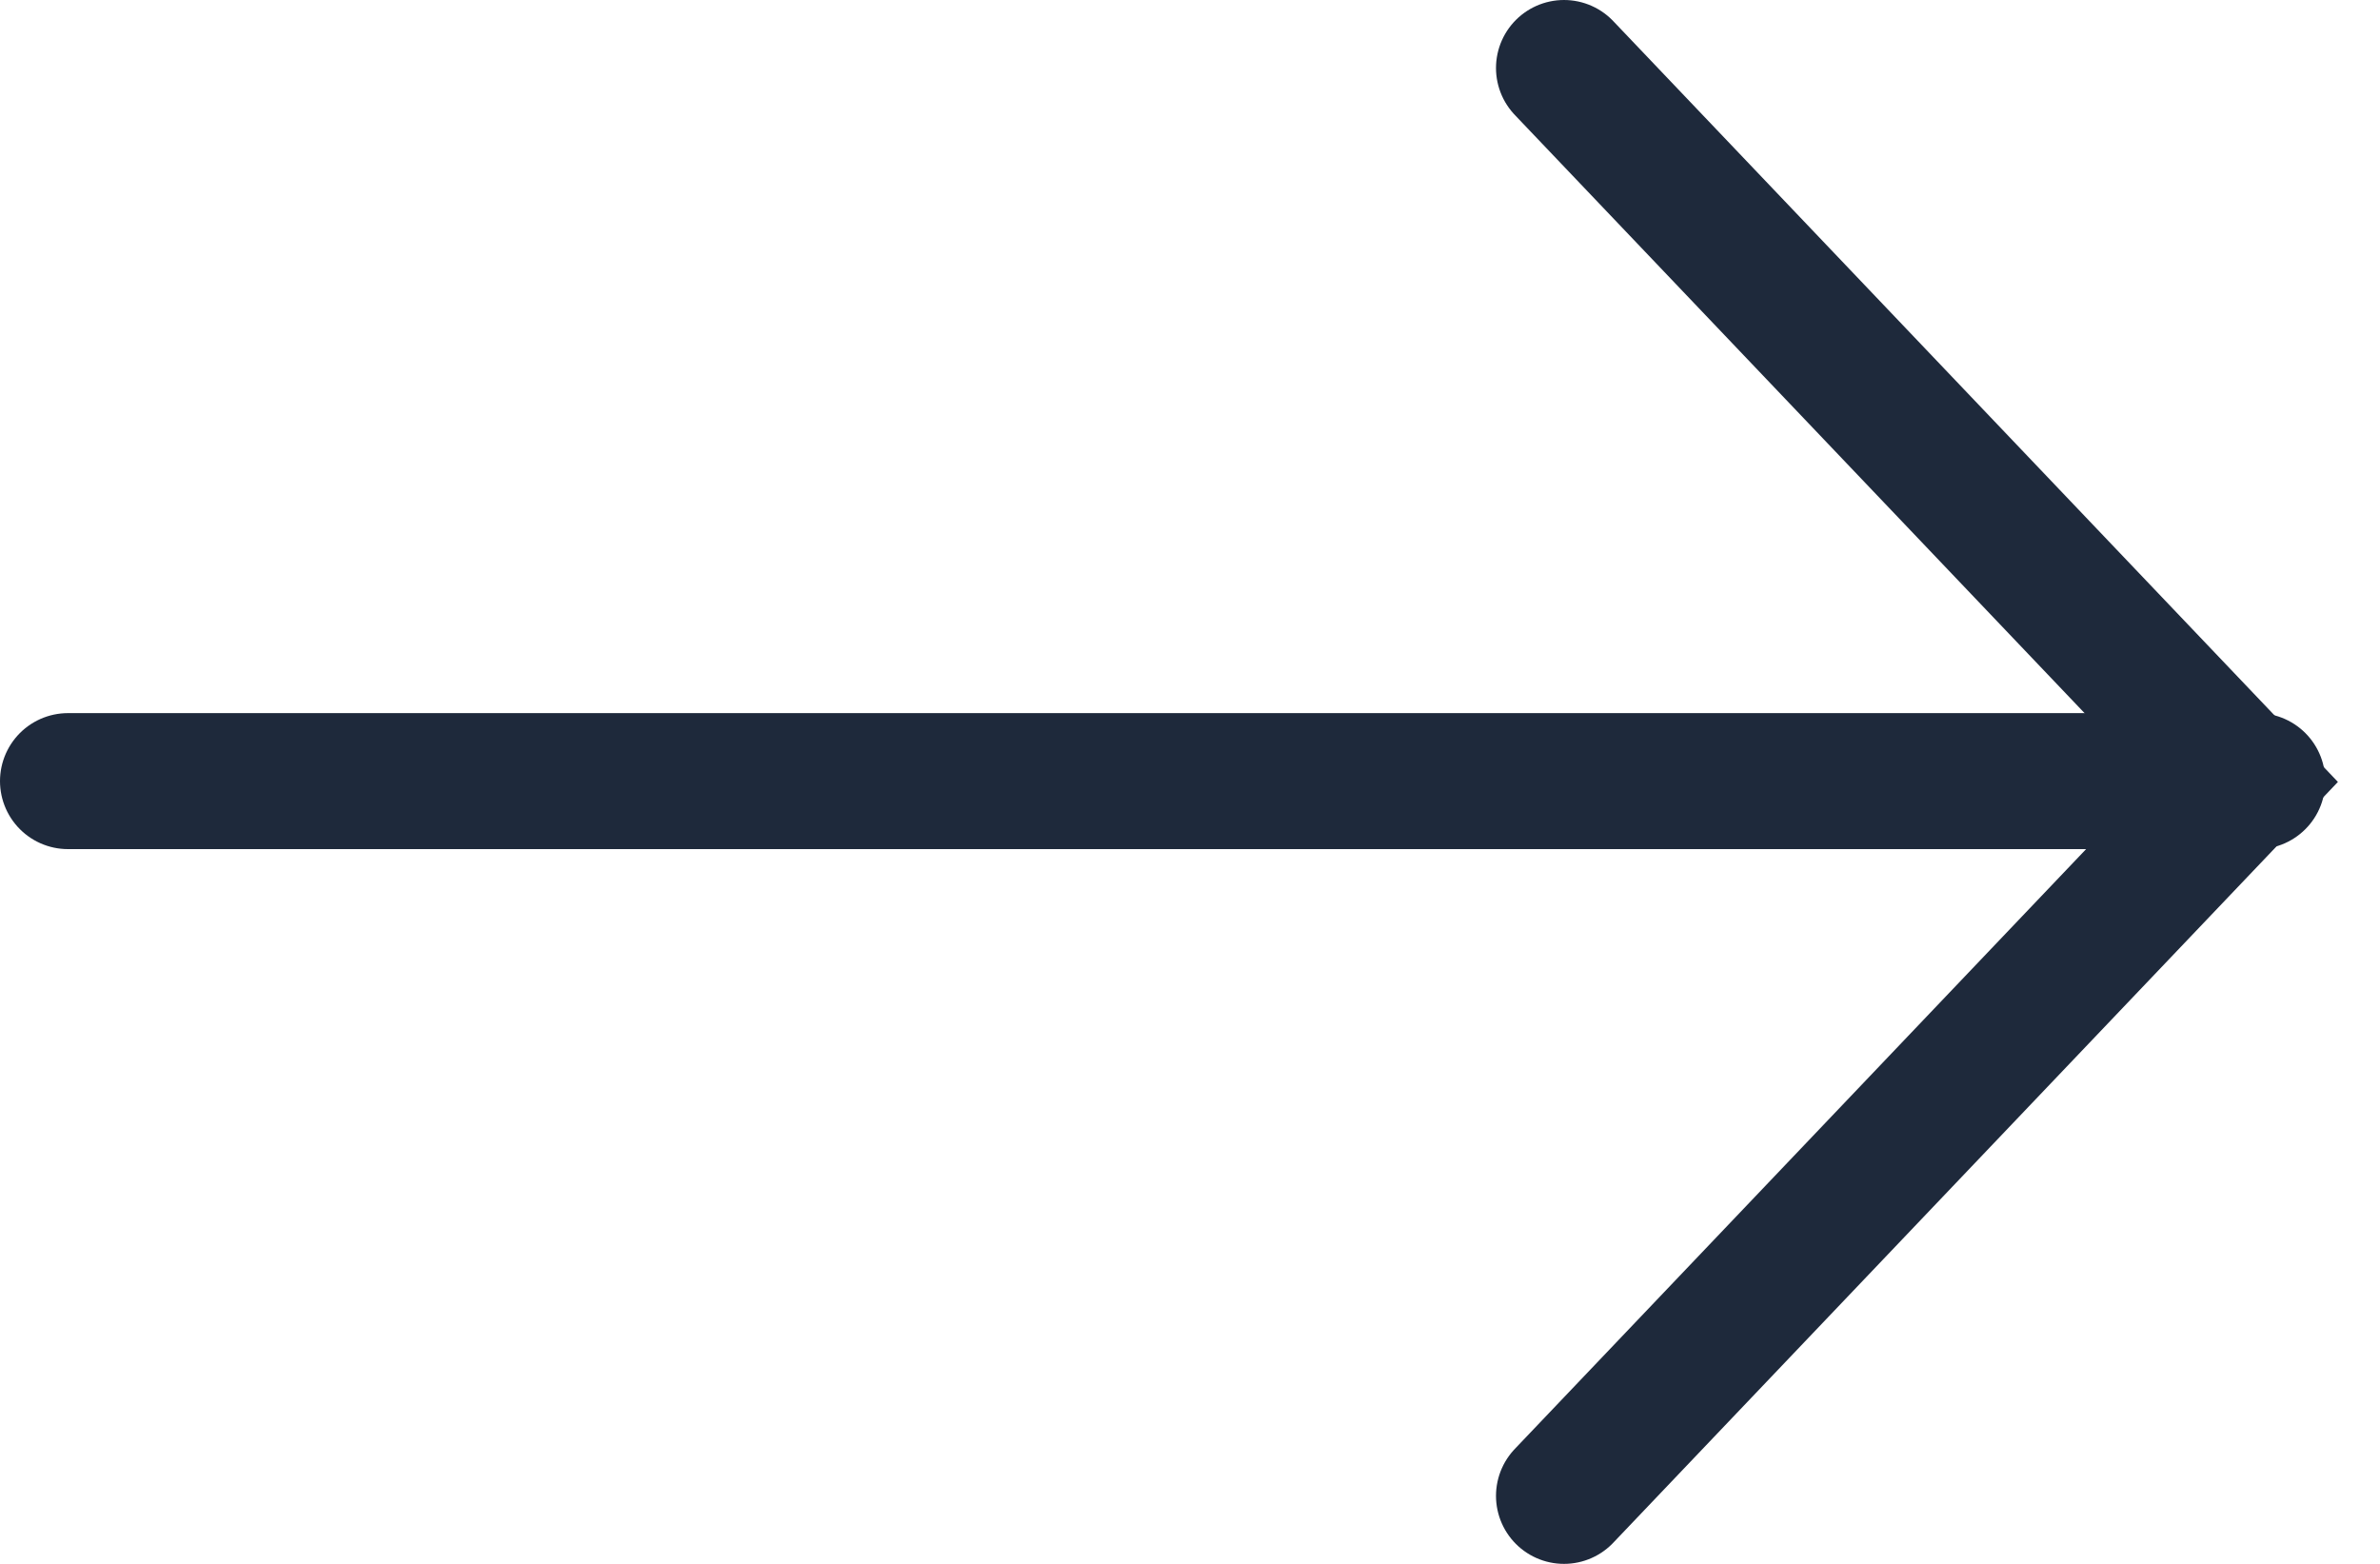
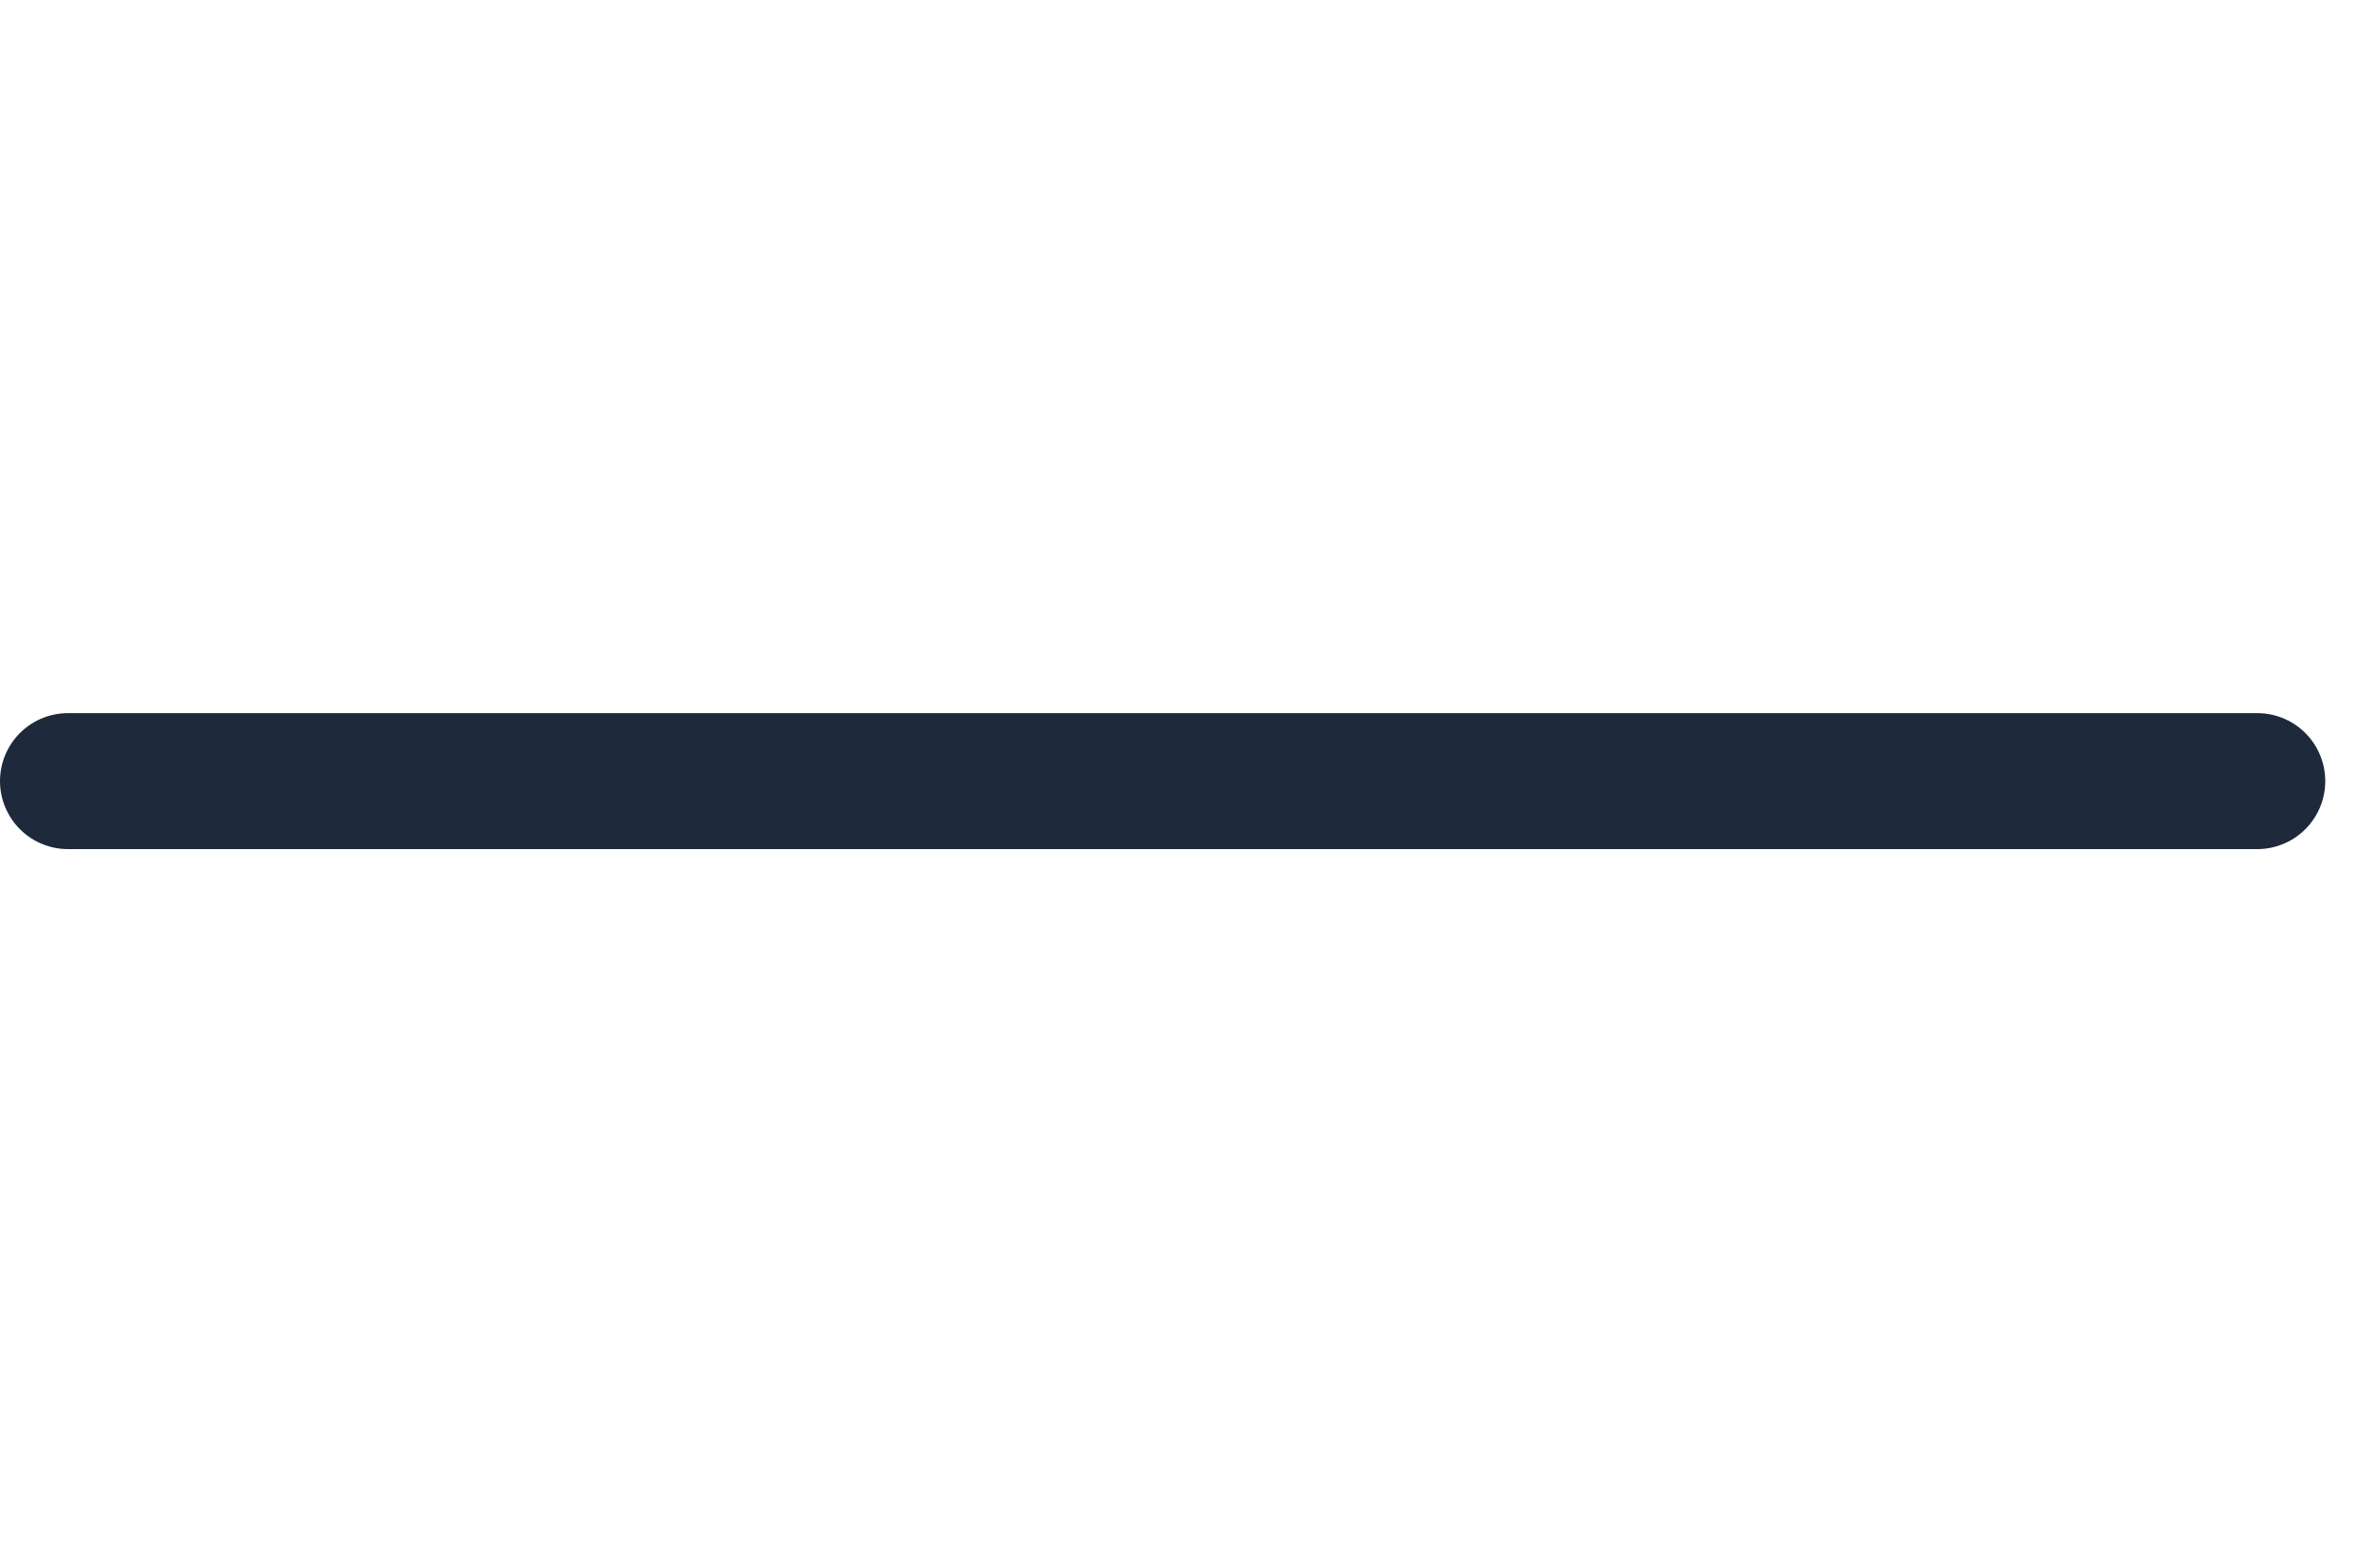
<svg xmlns="http://www.w3.org/2000/svg" width="35" height="23" viewBox="0 0 35 23" fill="none">
-   <path d="M23 22L33 11.5L23 1" stroke="#1E293B" stroke-width="2" stroke-linecap="round" />
  <path d="M33.195 11.488H1" stroke="#1E293B" stroke-width="2" stroke-linecap="round" />
</svg>